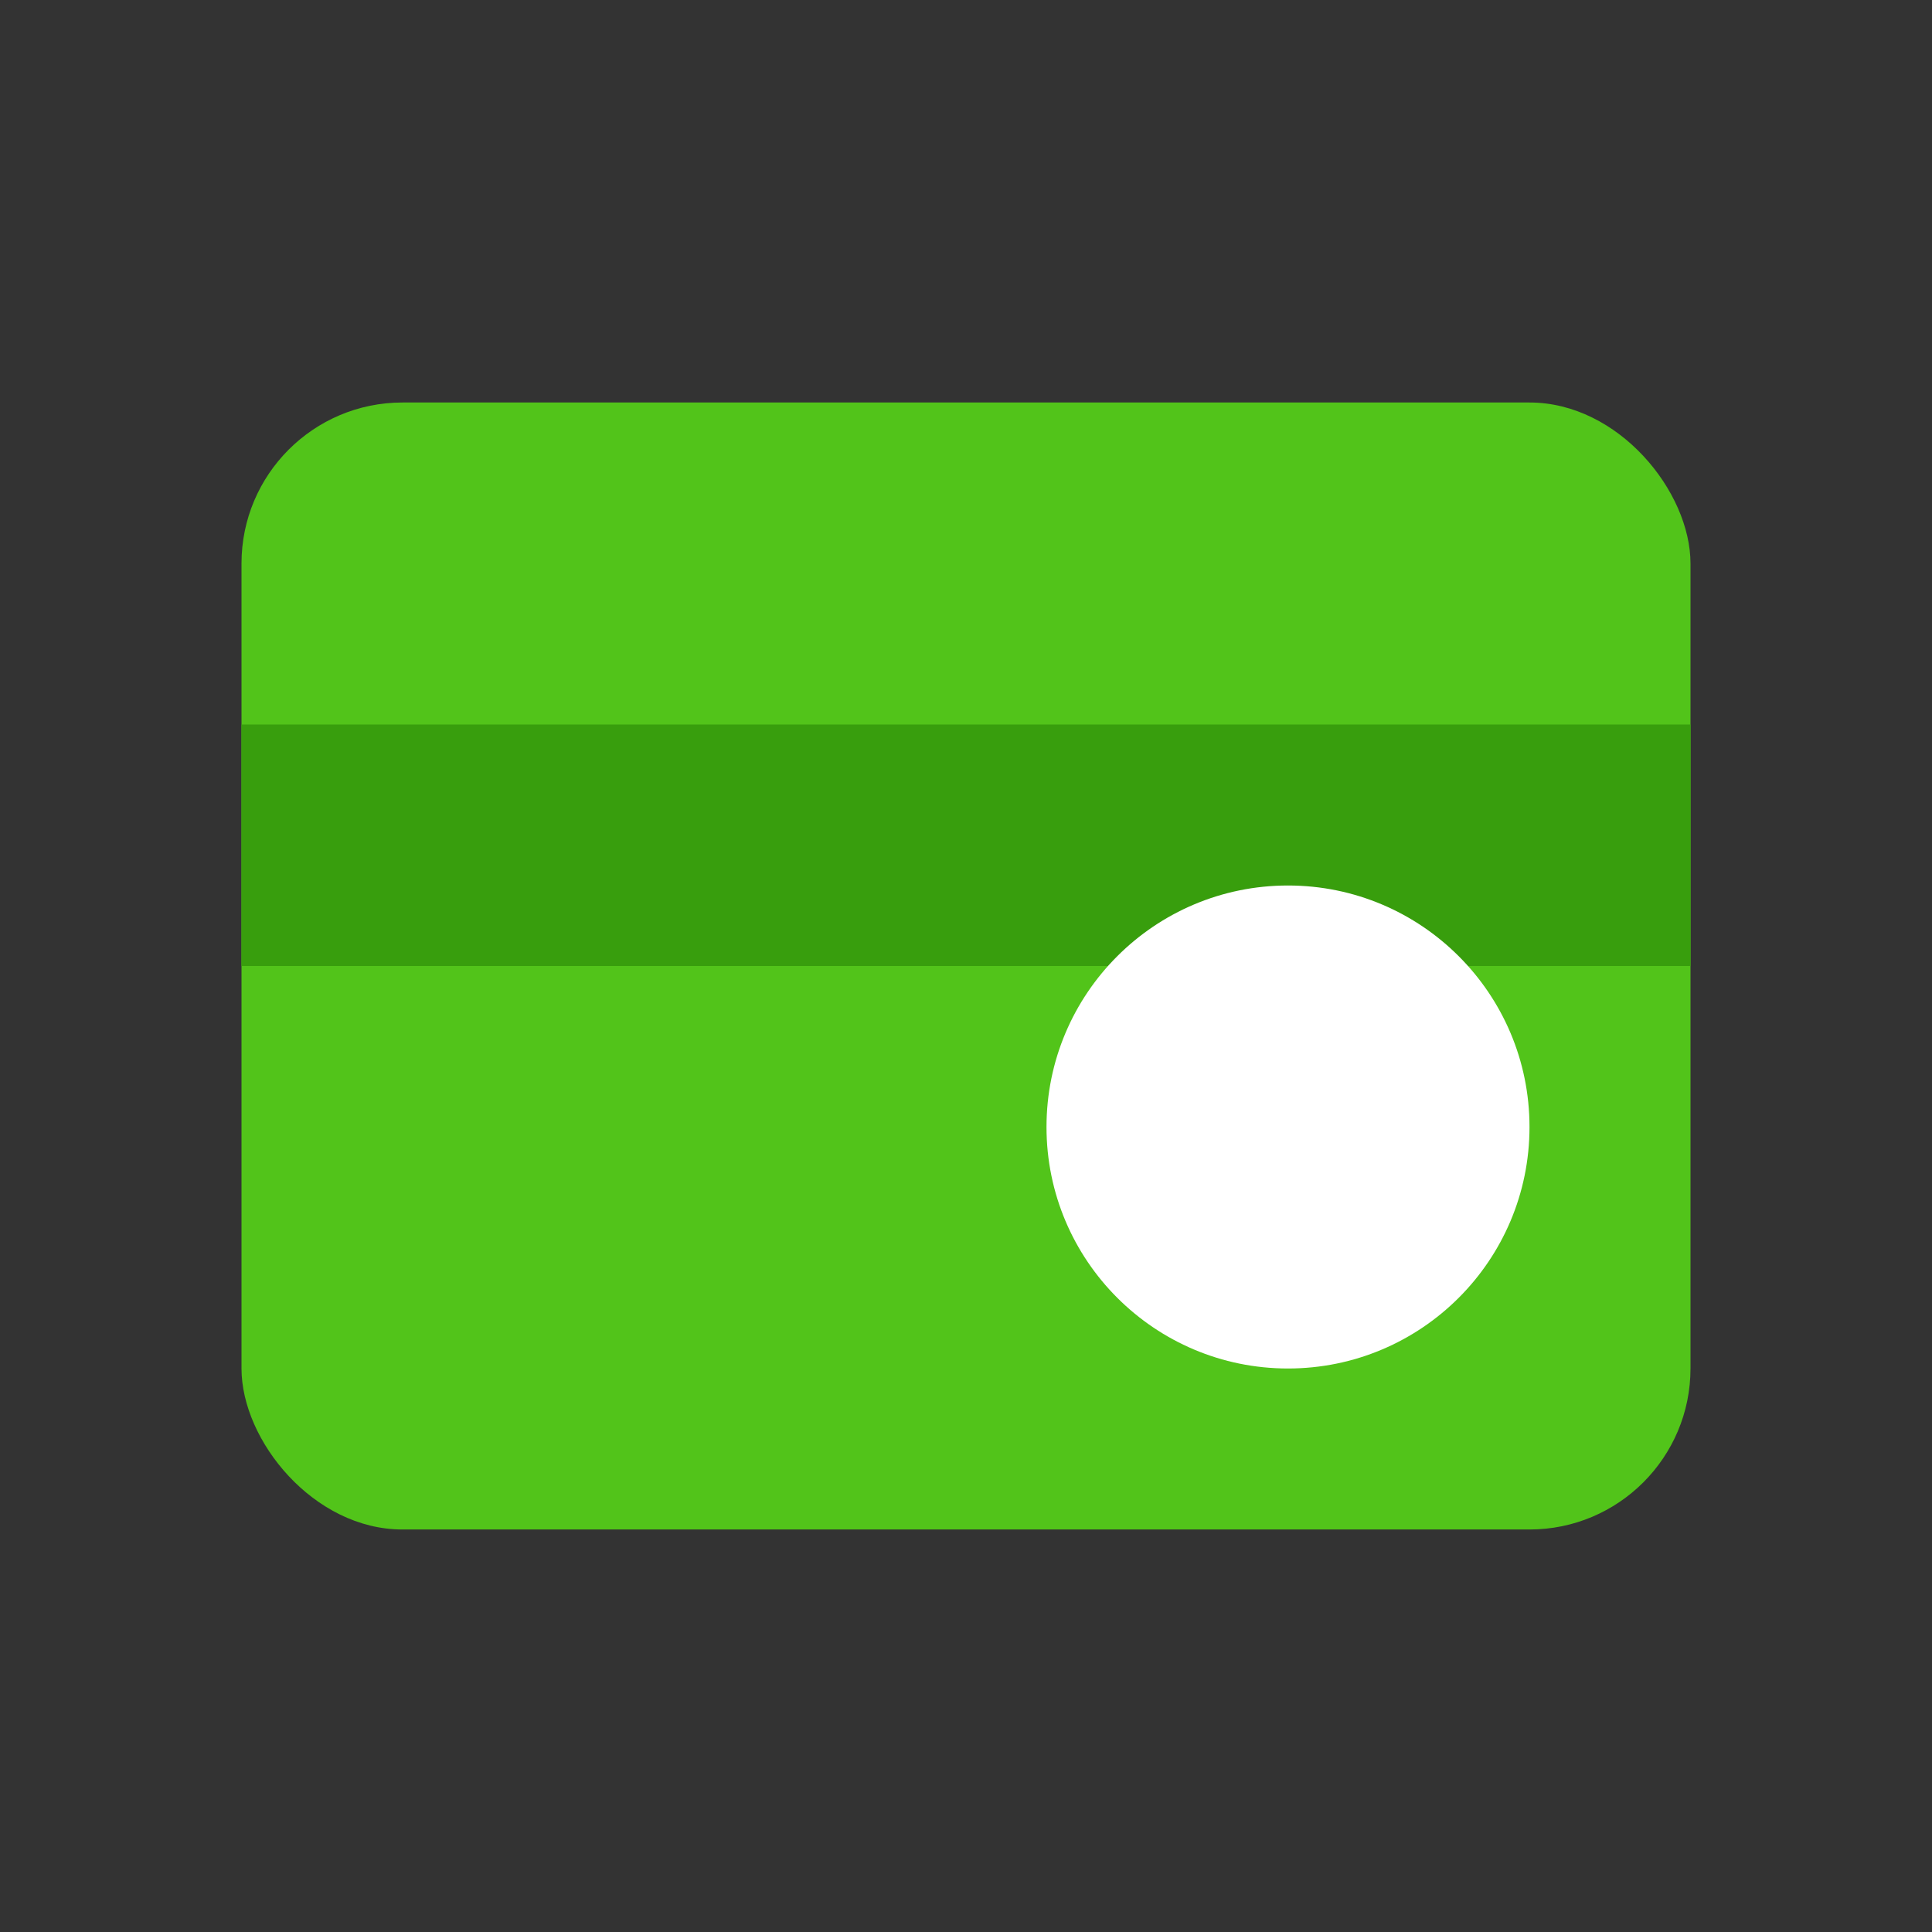
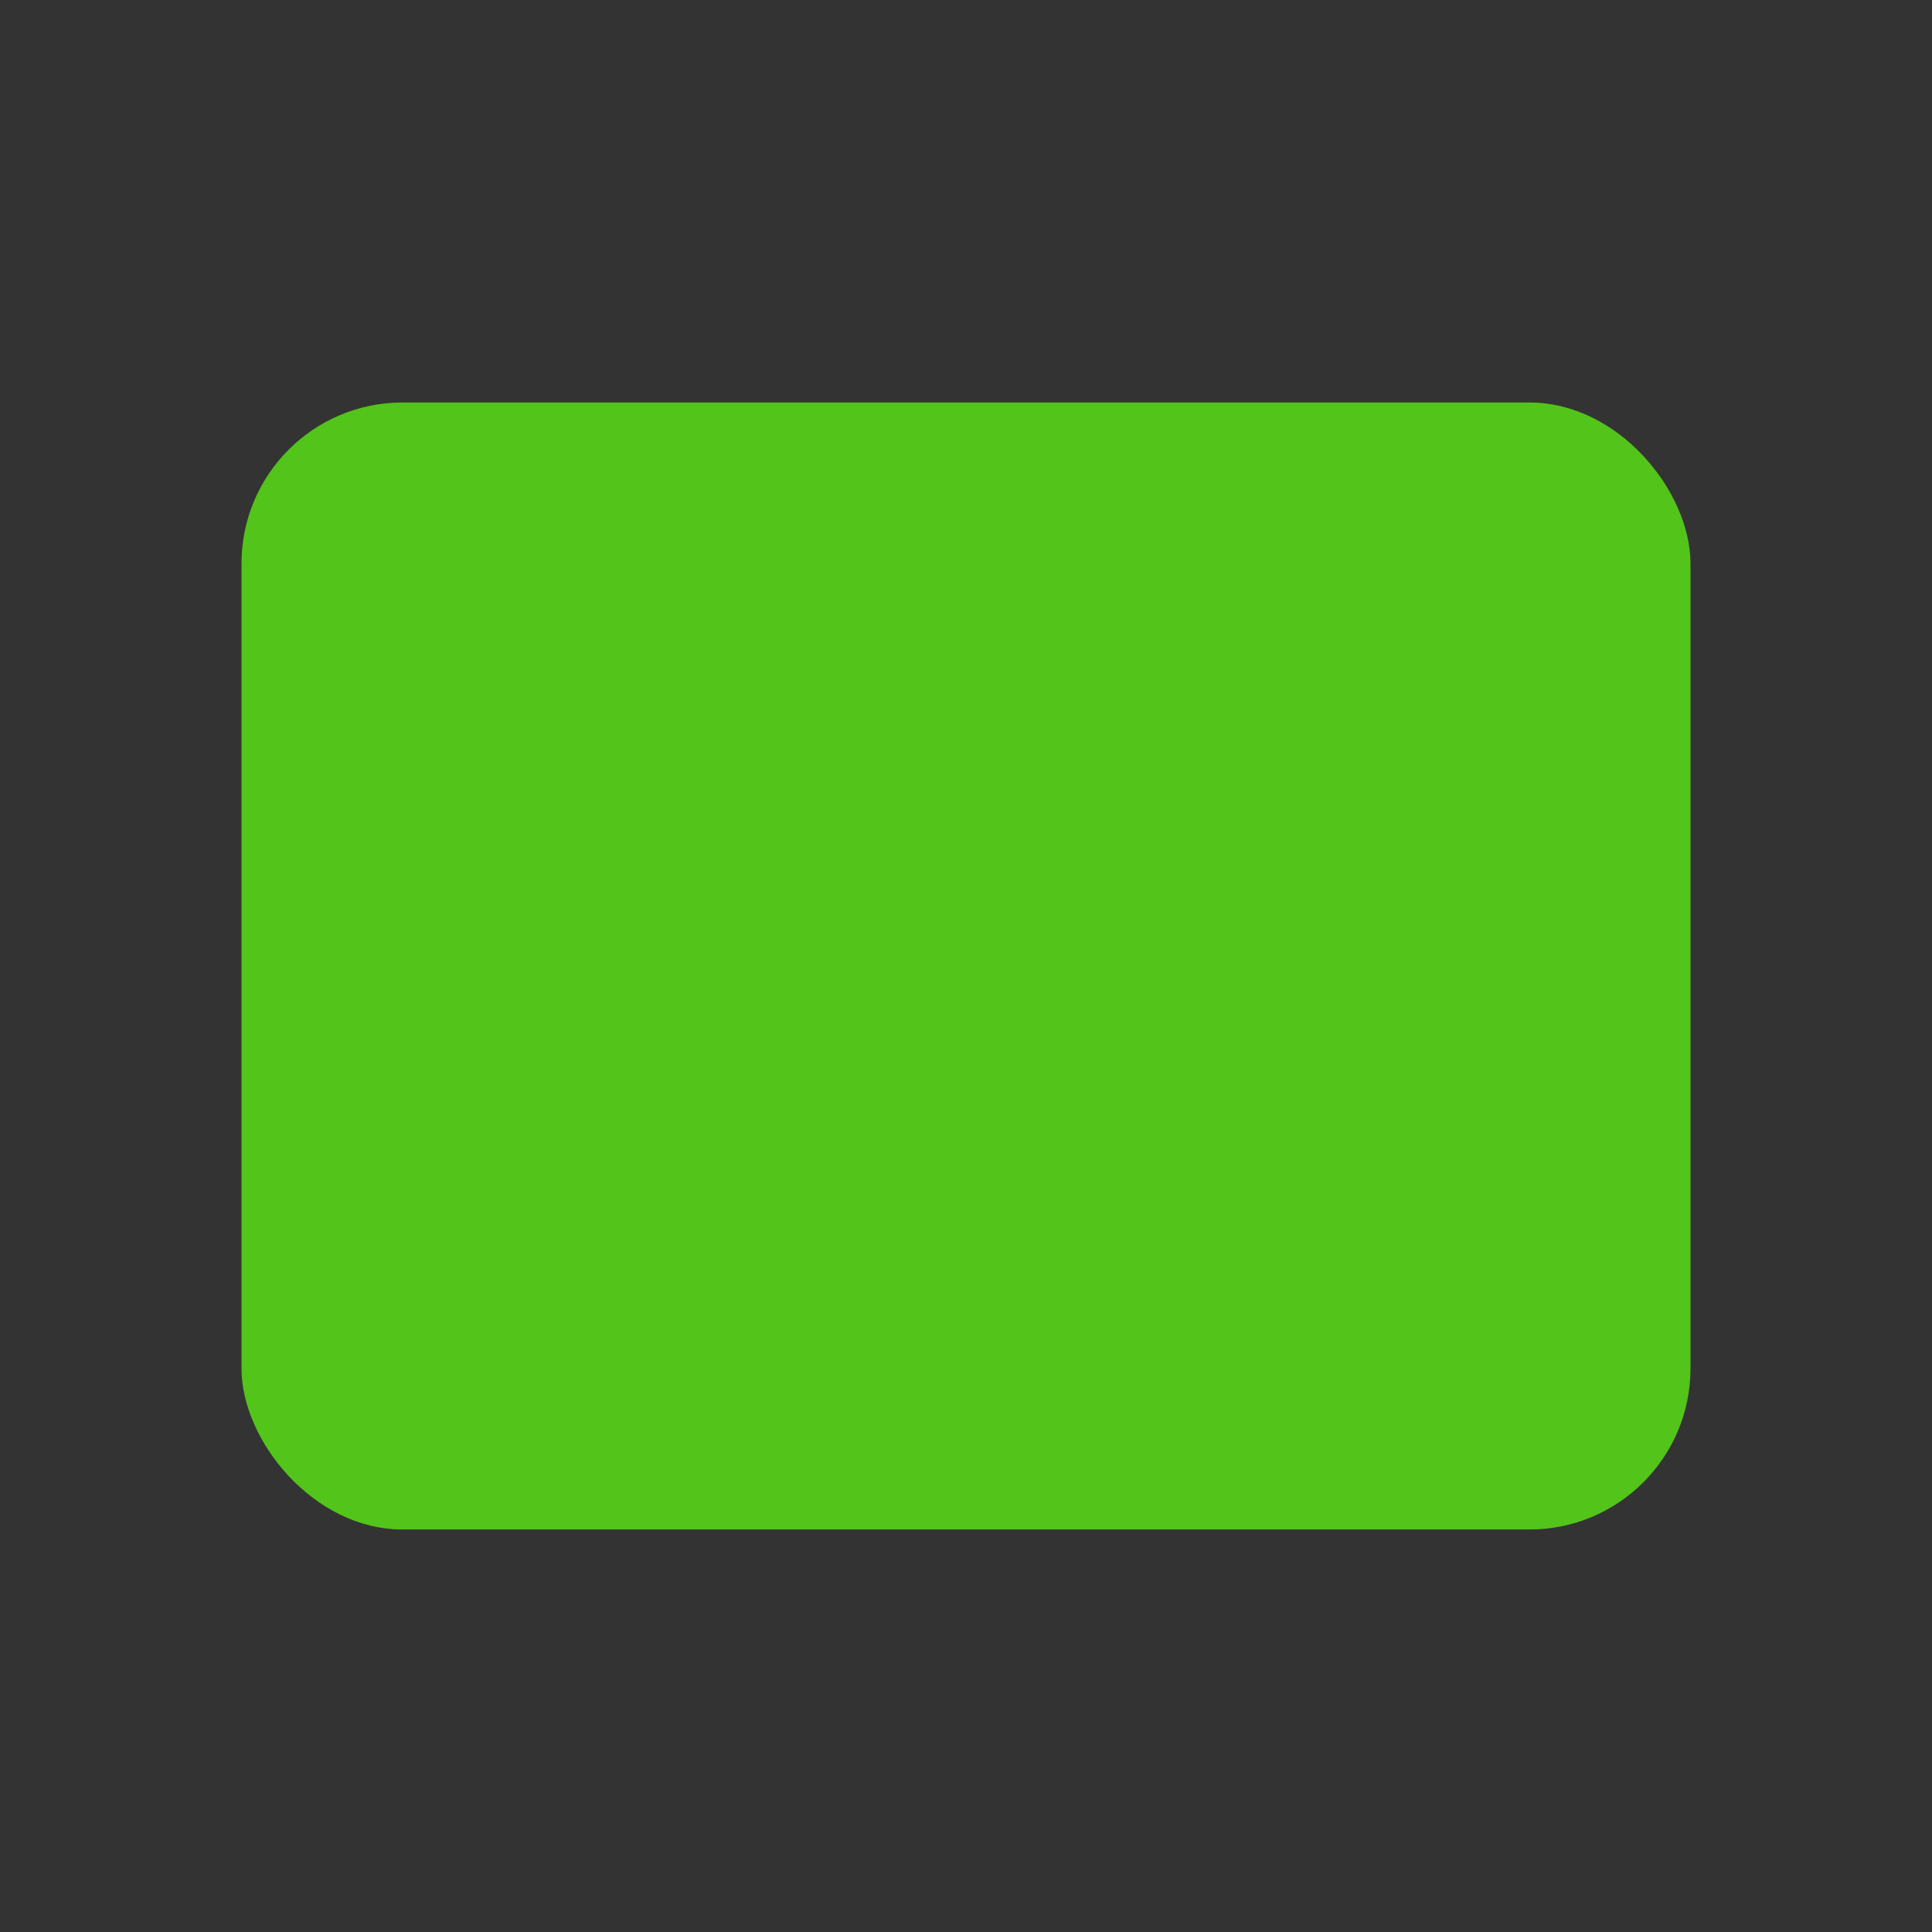
<svg xmlns="http://www.w3.org/2000/svg" viewBox="0 0 24 24" width="24" height="24">
  <rect x="0" y="0" width="24" height="24" fill="#333333" stroke="none" />
  <rect x="3" y="5" width="18" height="14" rx="2" fill="#52c41a" />
-   <rect x="3" y="9" width="18" height="3" fill="#389e0d" />
-   <circle cx="16" cy="14" r="3" fill="white" />
</svg>